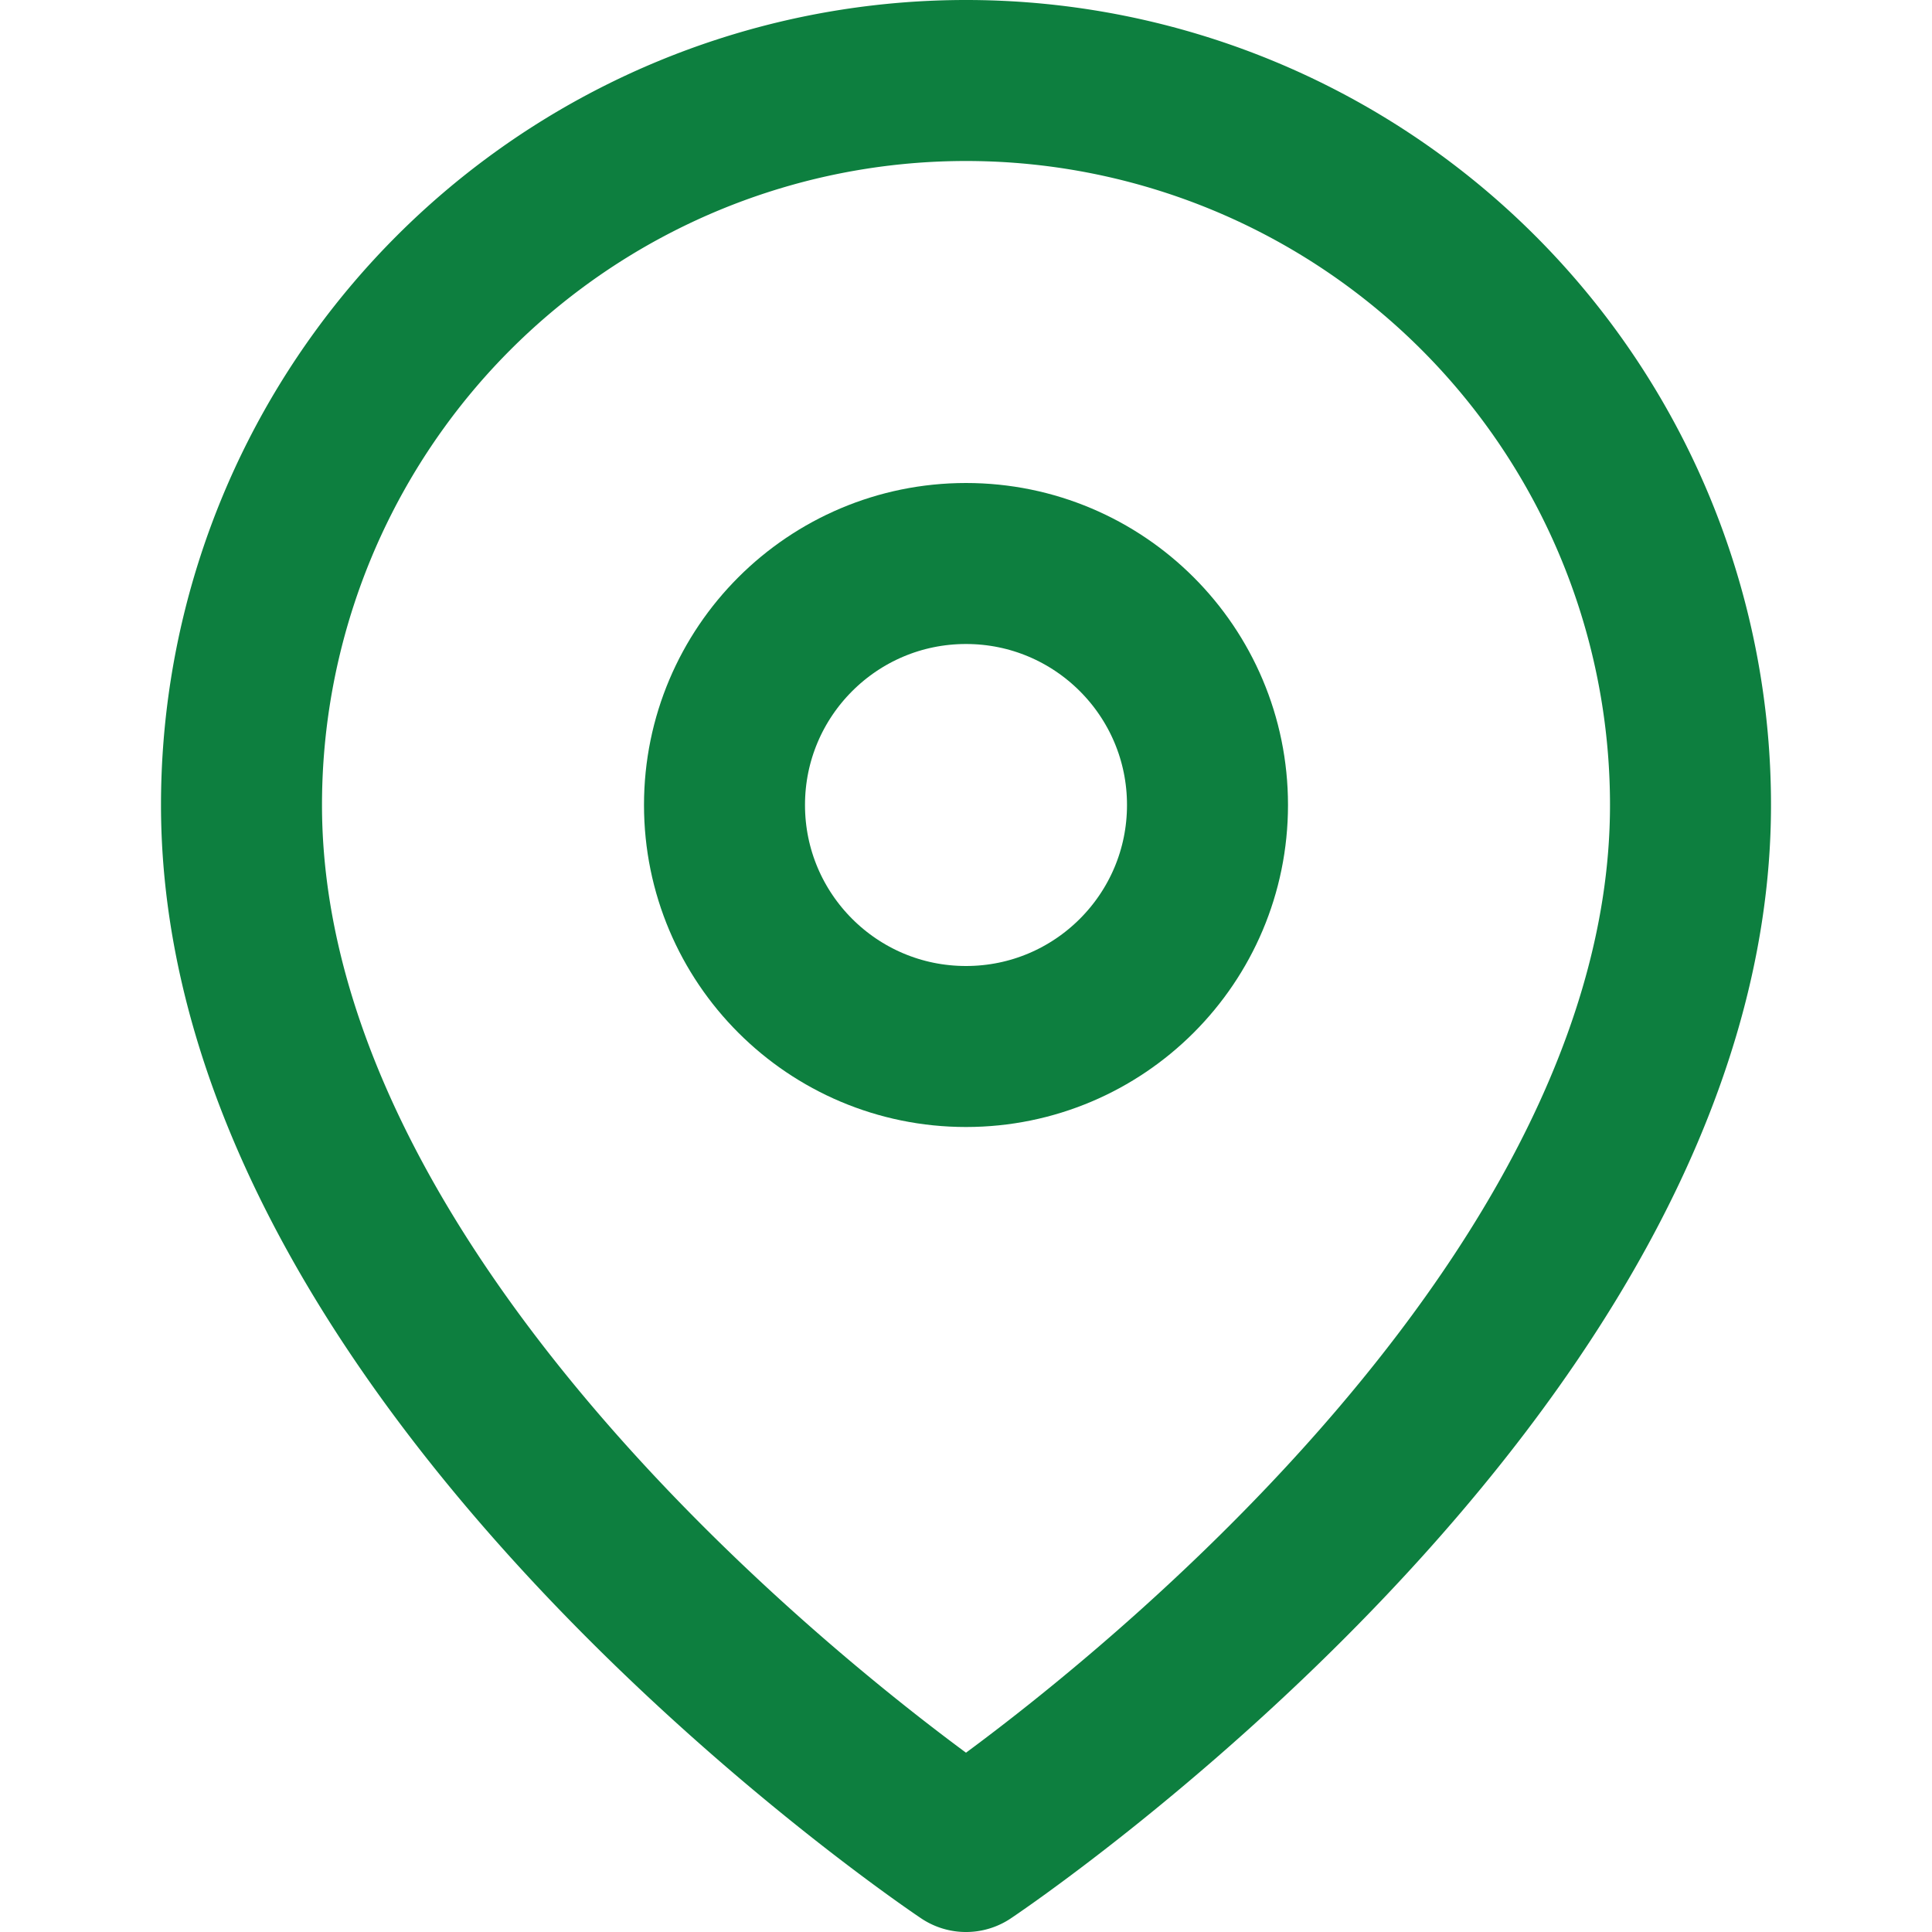
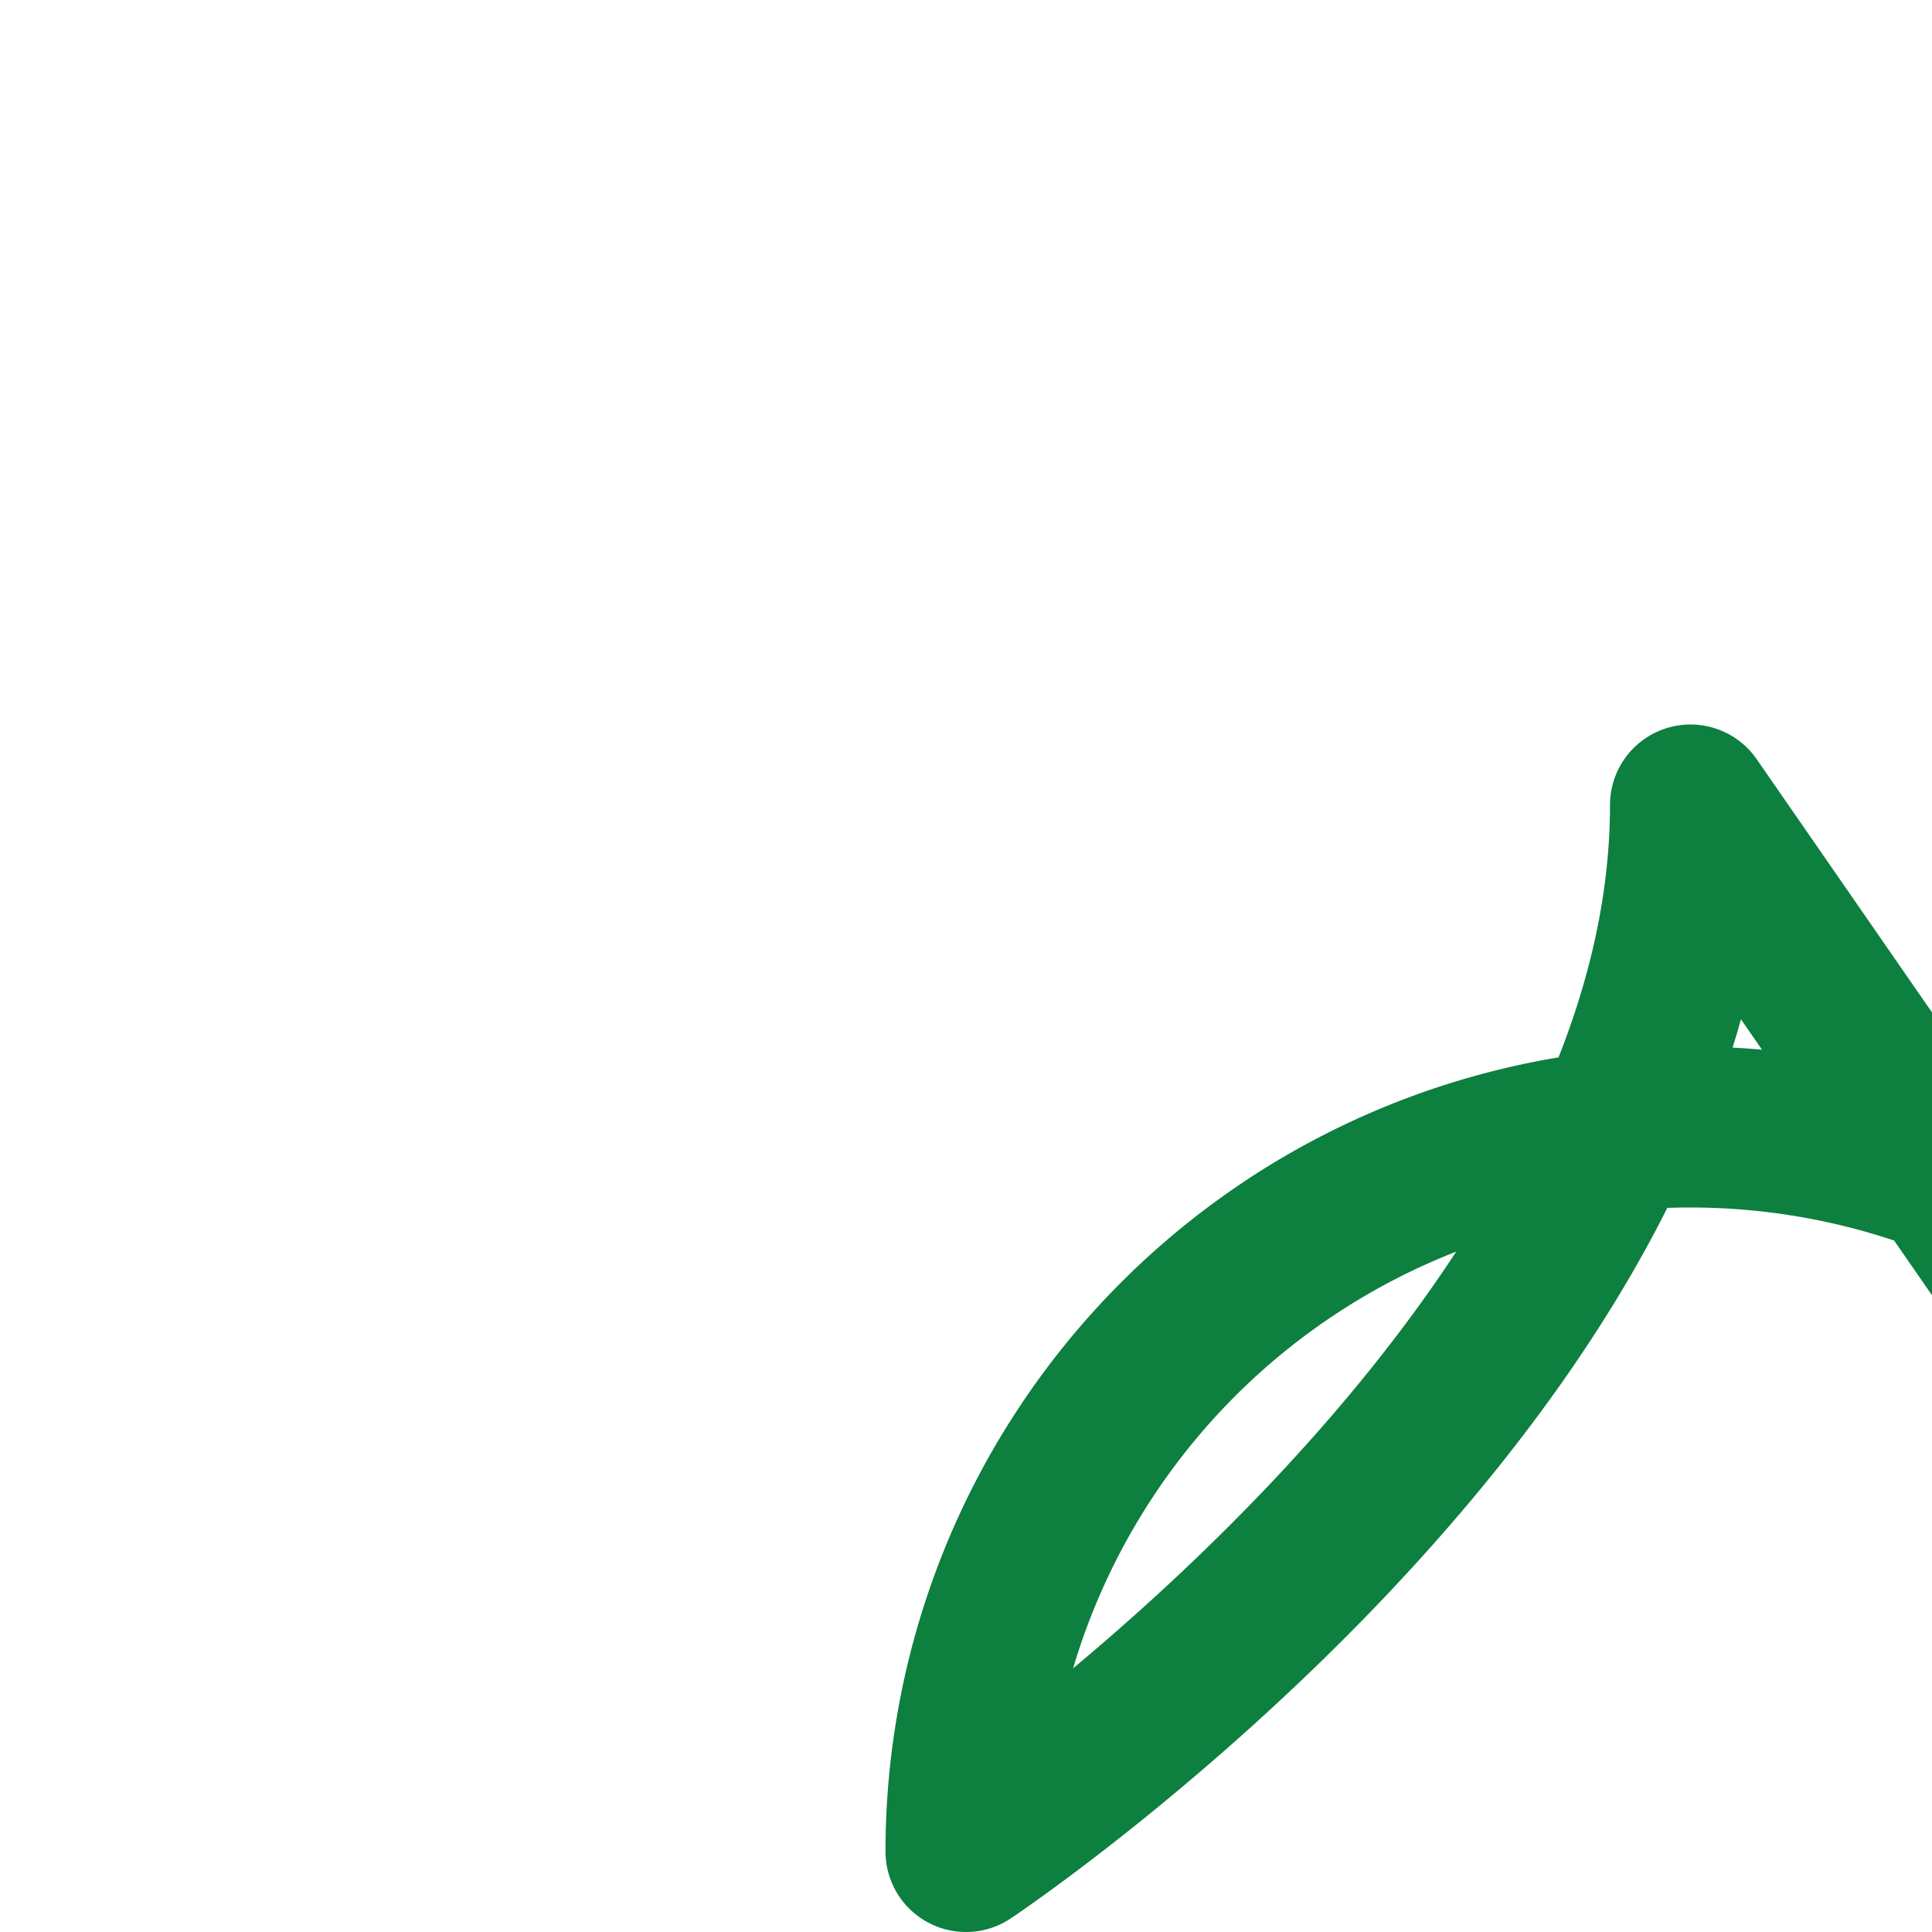
<svg xmlns="http://www.w3.org/2000/svg" width="24" height="24" viewBox="0 0 24 24" fill="none" stroke="#0D7F3F" stroke-width="2" stroke-linecap="round" stroke-linejoin="round">
-   <path d="M21 10c0 7-9 13-9 13s-9-6-9-13a9 9 0 0 1 18 0z" />
-   <circle cx="12" cy="10" r="3" />
+   <path d="M21 10c0 7-9 13-9 13a9 9 0 0 1 18 0z" />
</svg>